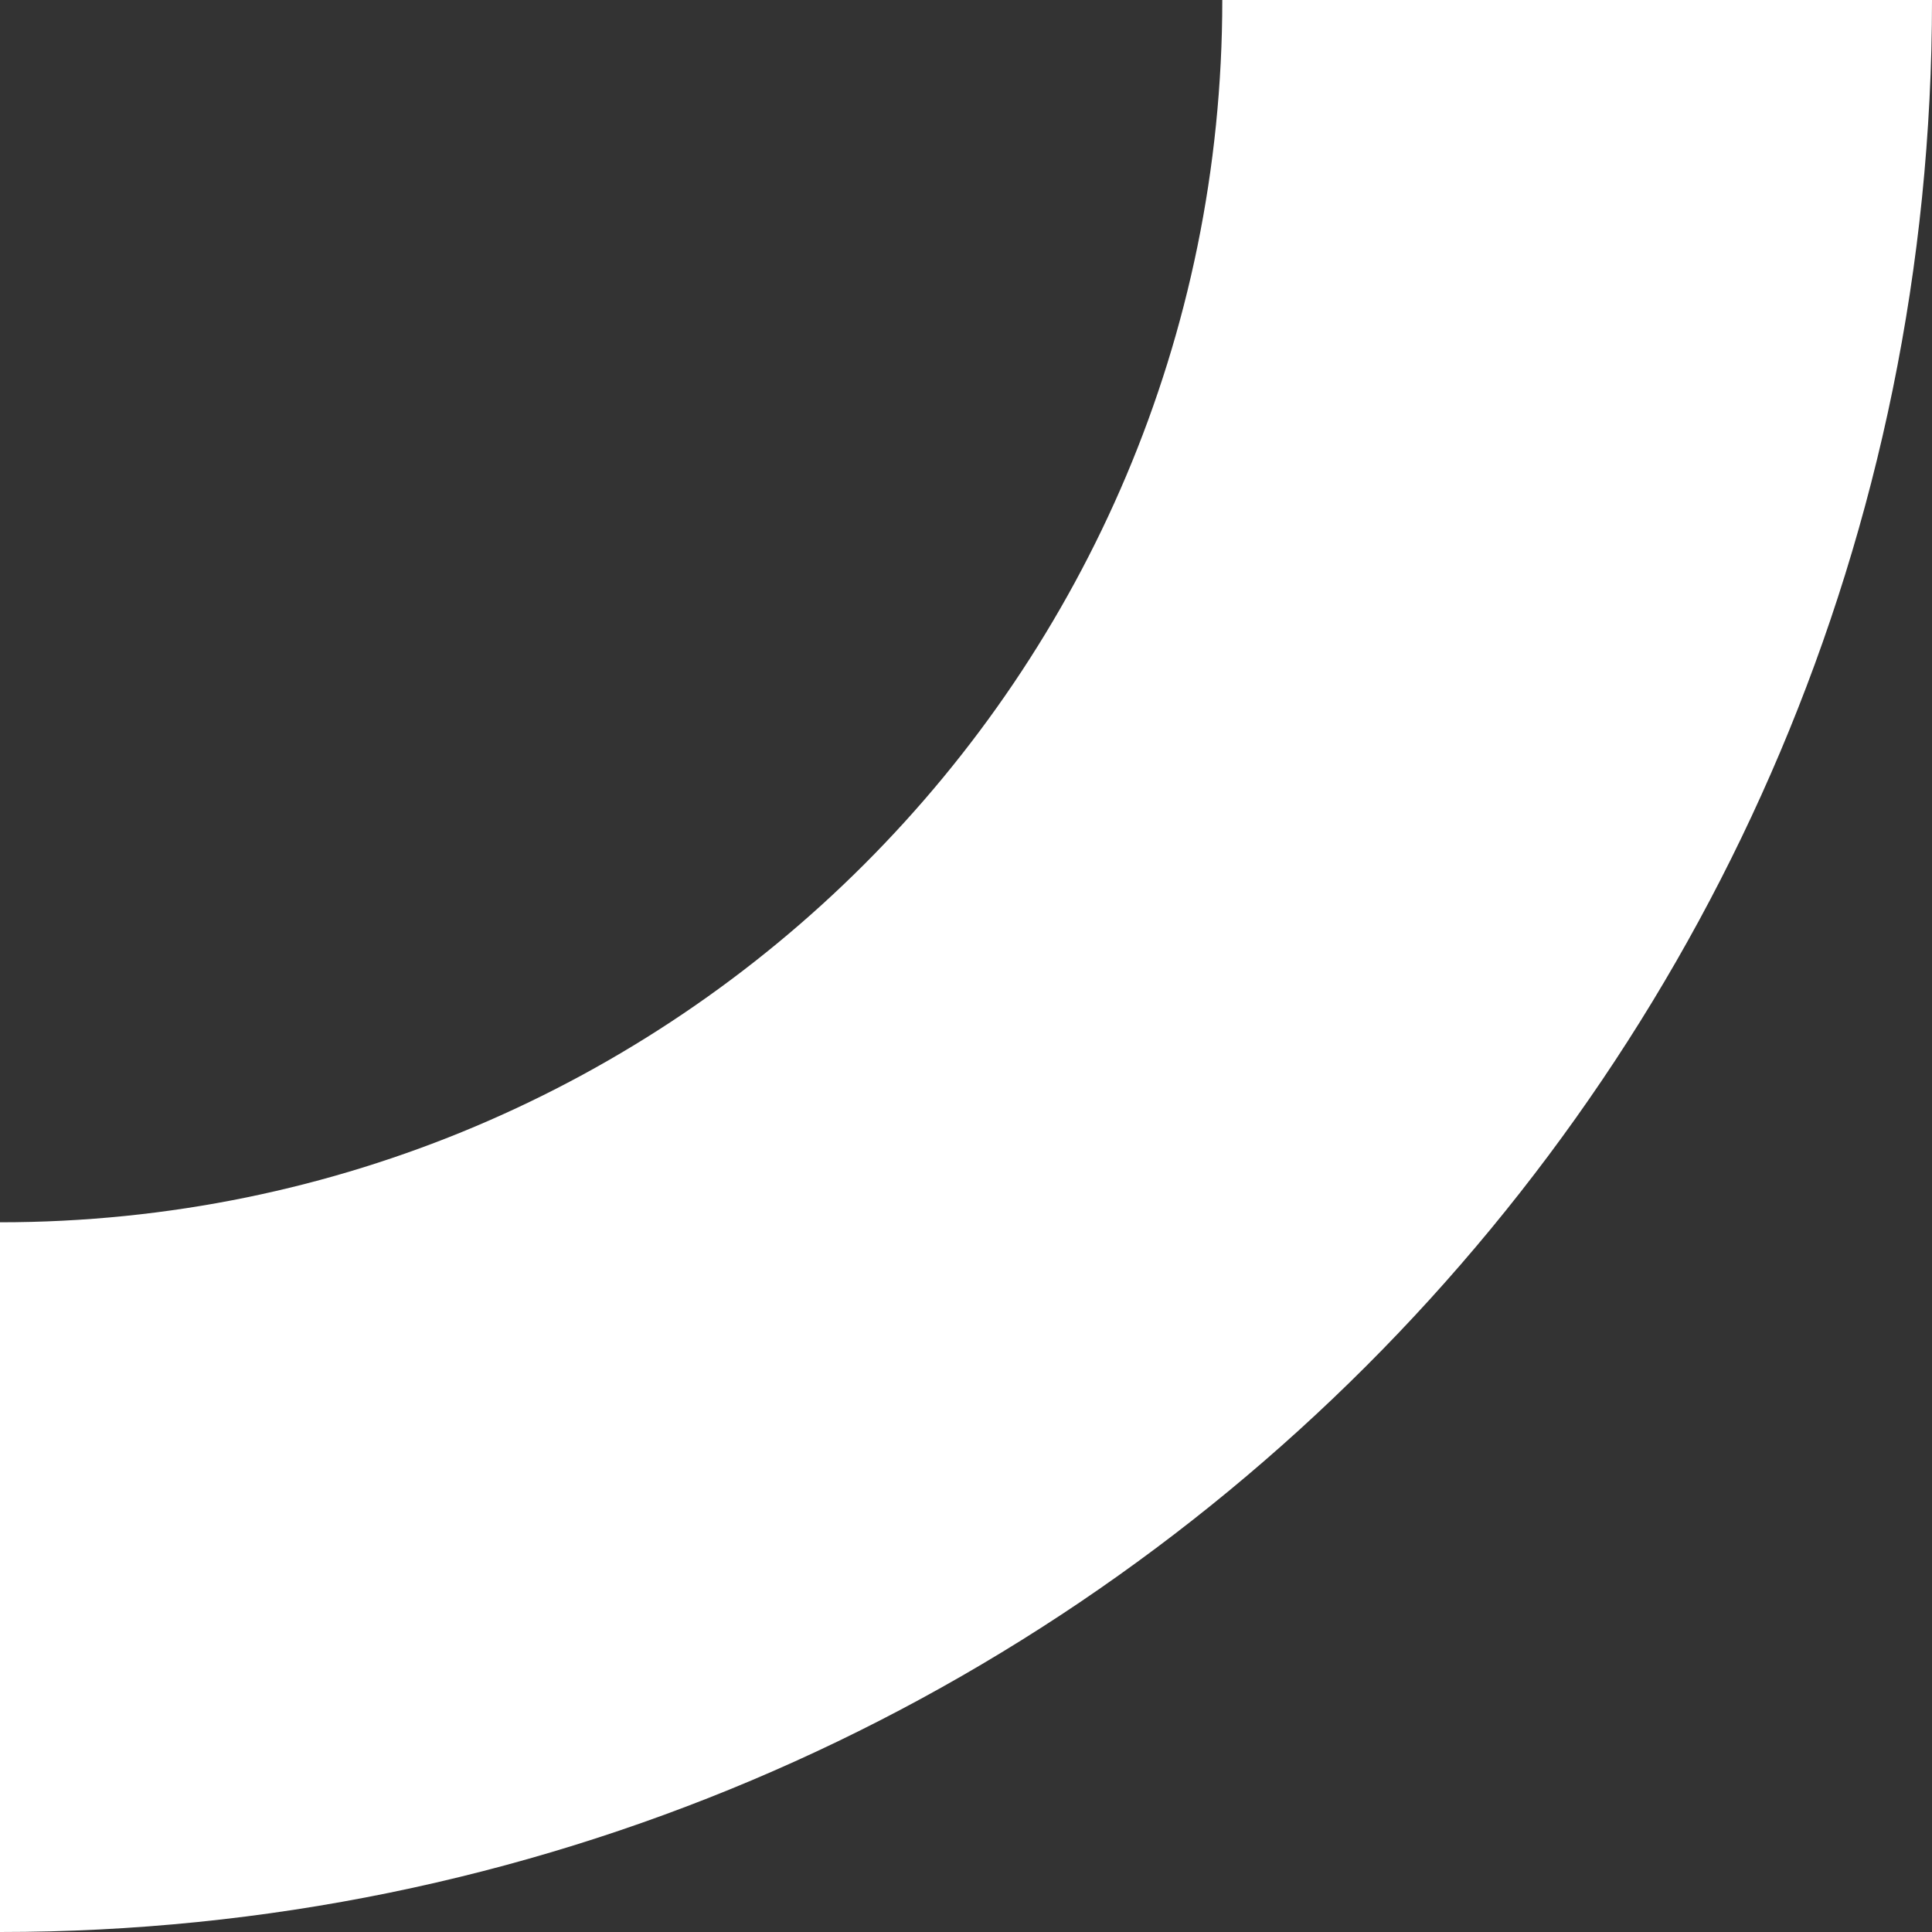
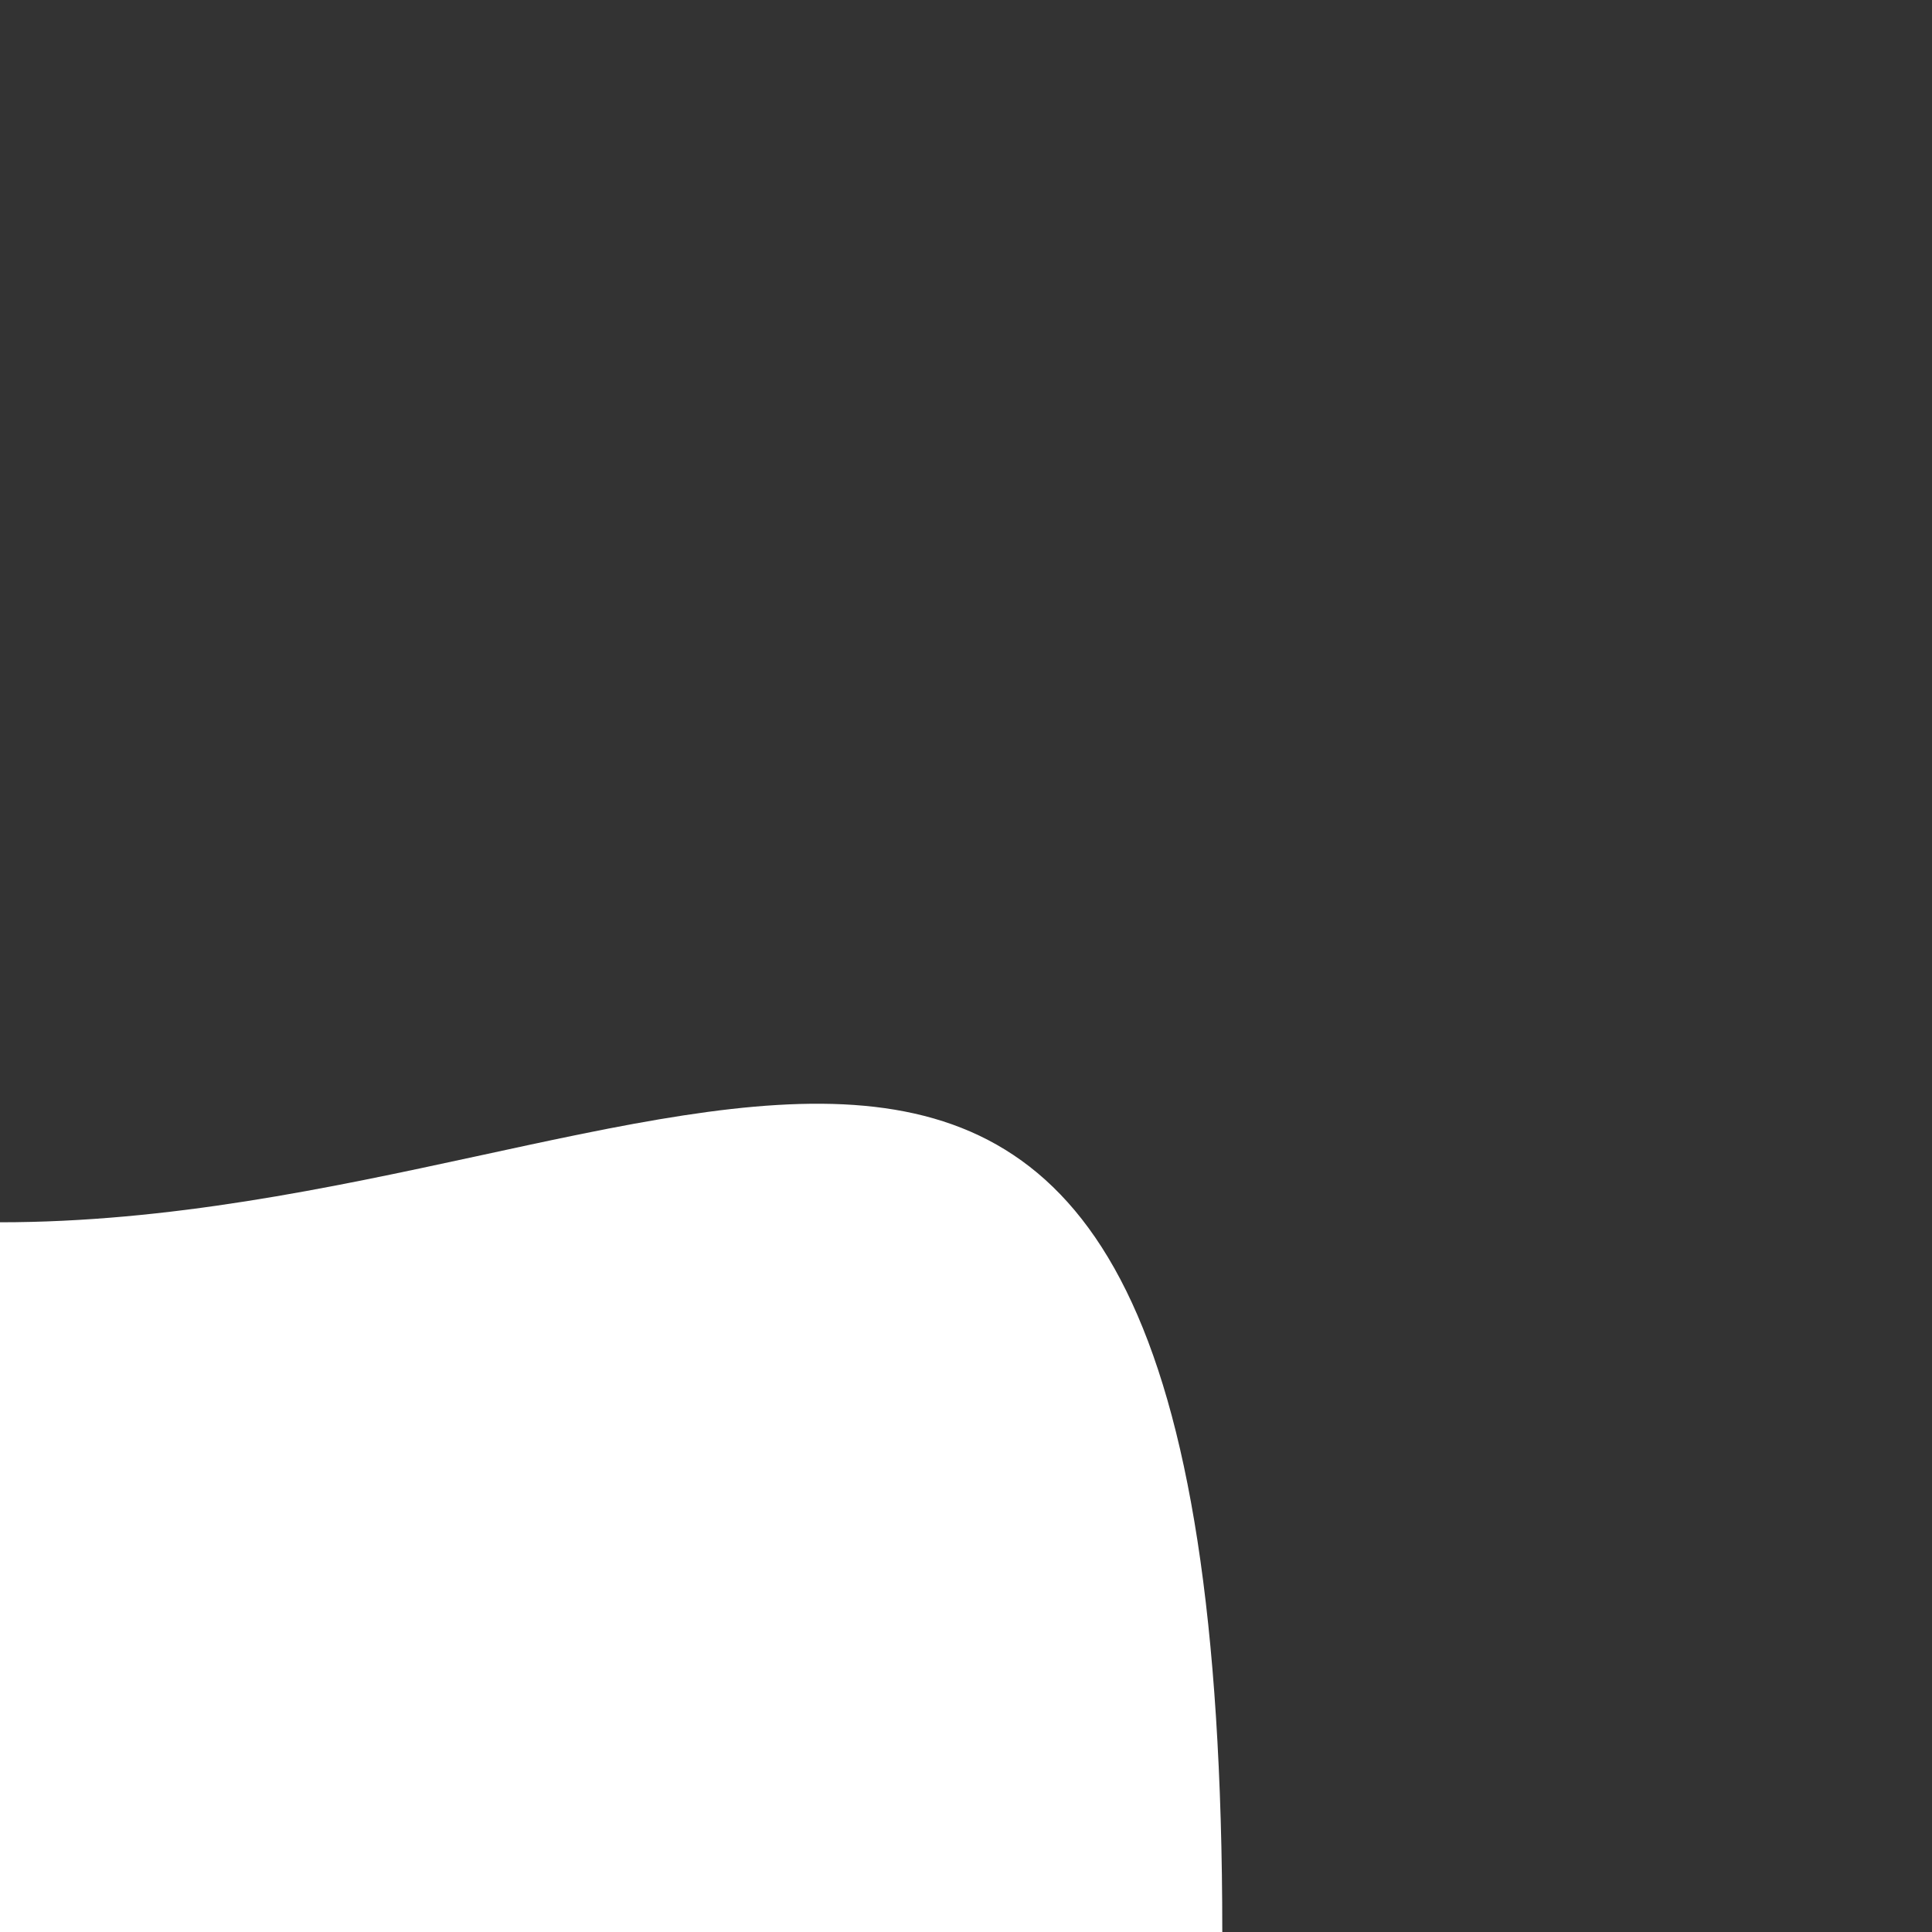
<svg xmlns="http://www.w3.org/2000/svg" width="49" height="49" viewBox="0 0 49 49" fill="none">
  <rect x="0" y="0" width="49" height="49" fill="#333333" stroke="none" />
-   <path d="M0 49C27.062 49 49 27.062 49 0H31C31 17.121 17.121 31 0 31V49Z" fill="white" />
+   <path d="M0 49H31C31 17.121 17.121 31 0 31V49Z" fill="white" />
</svg>